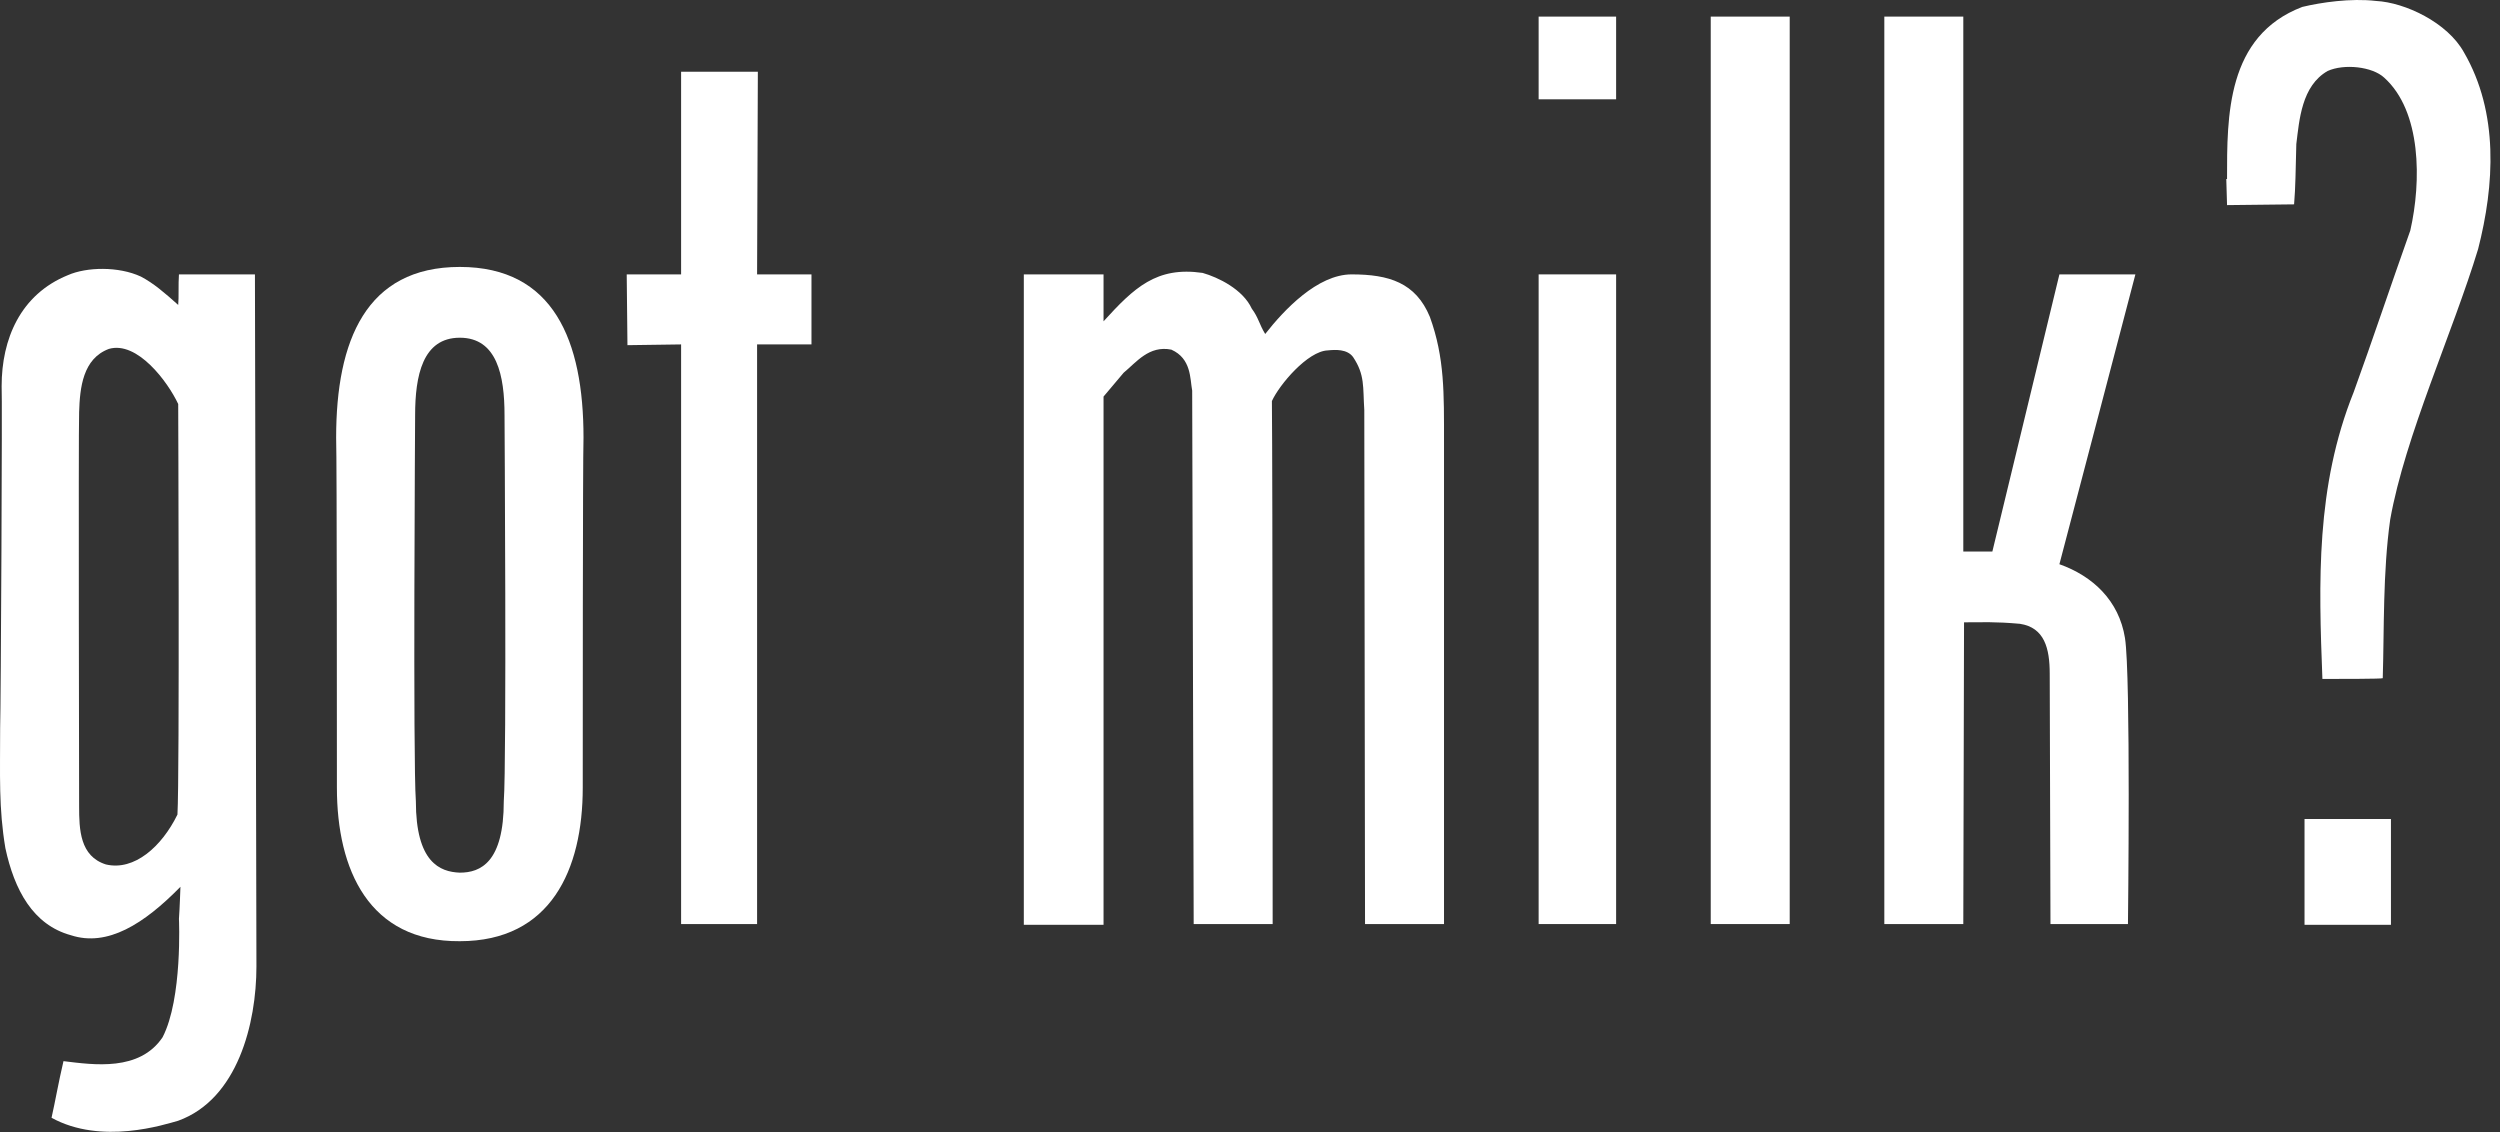
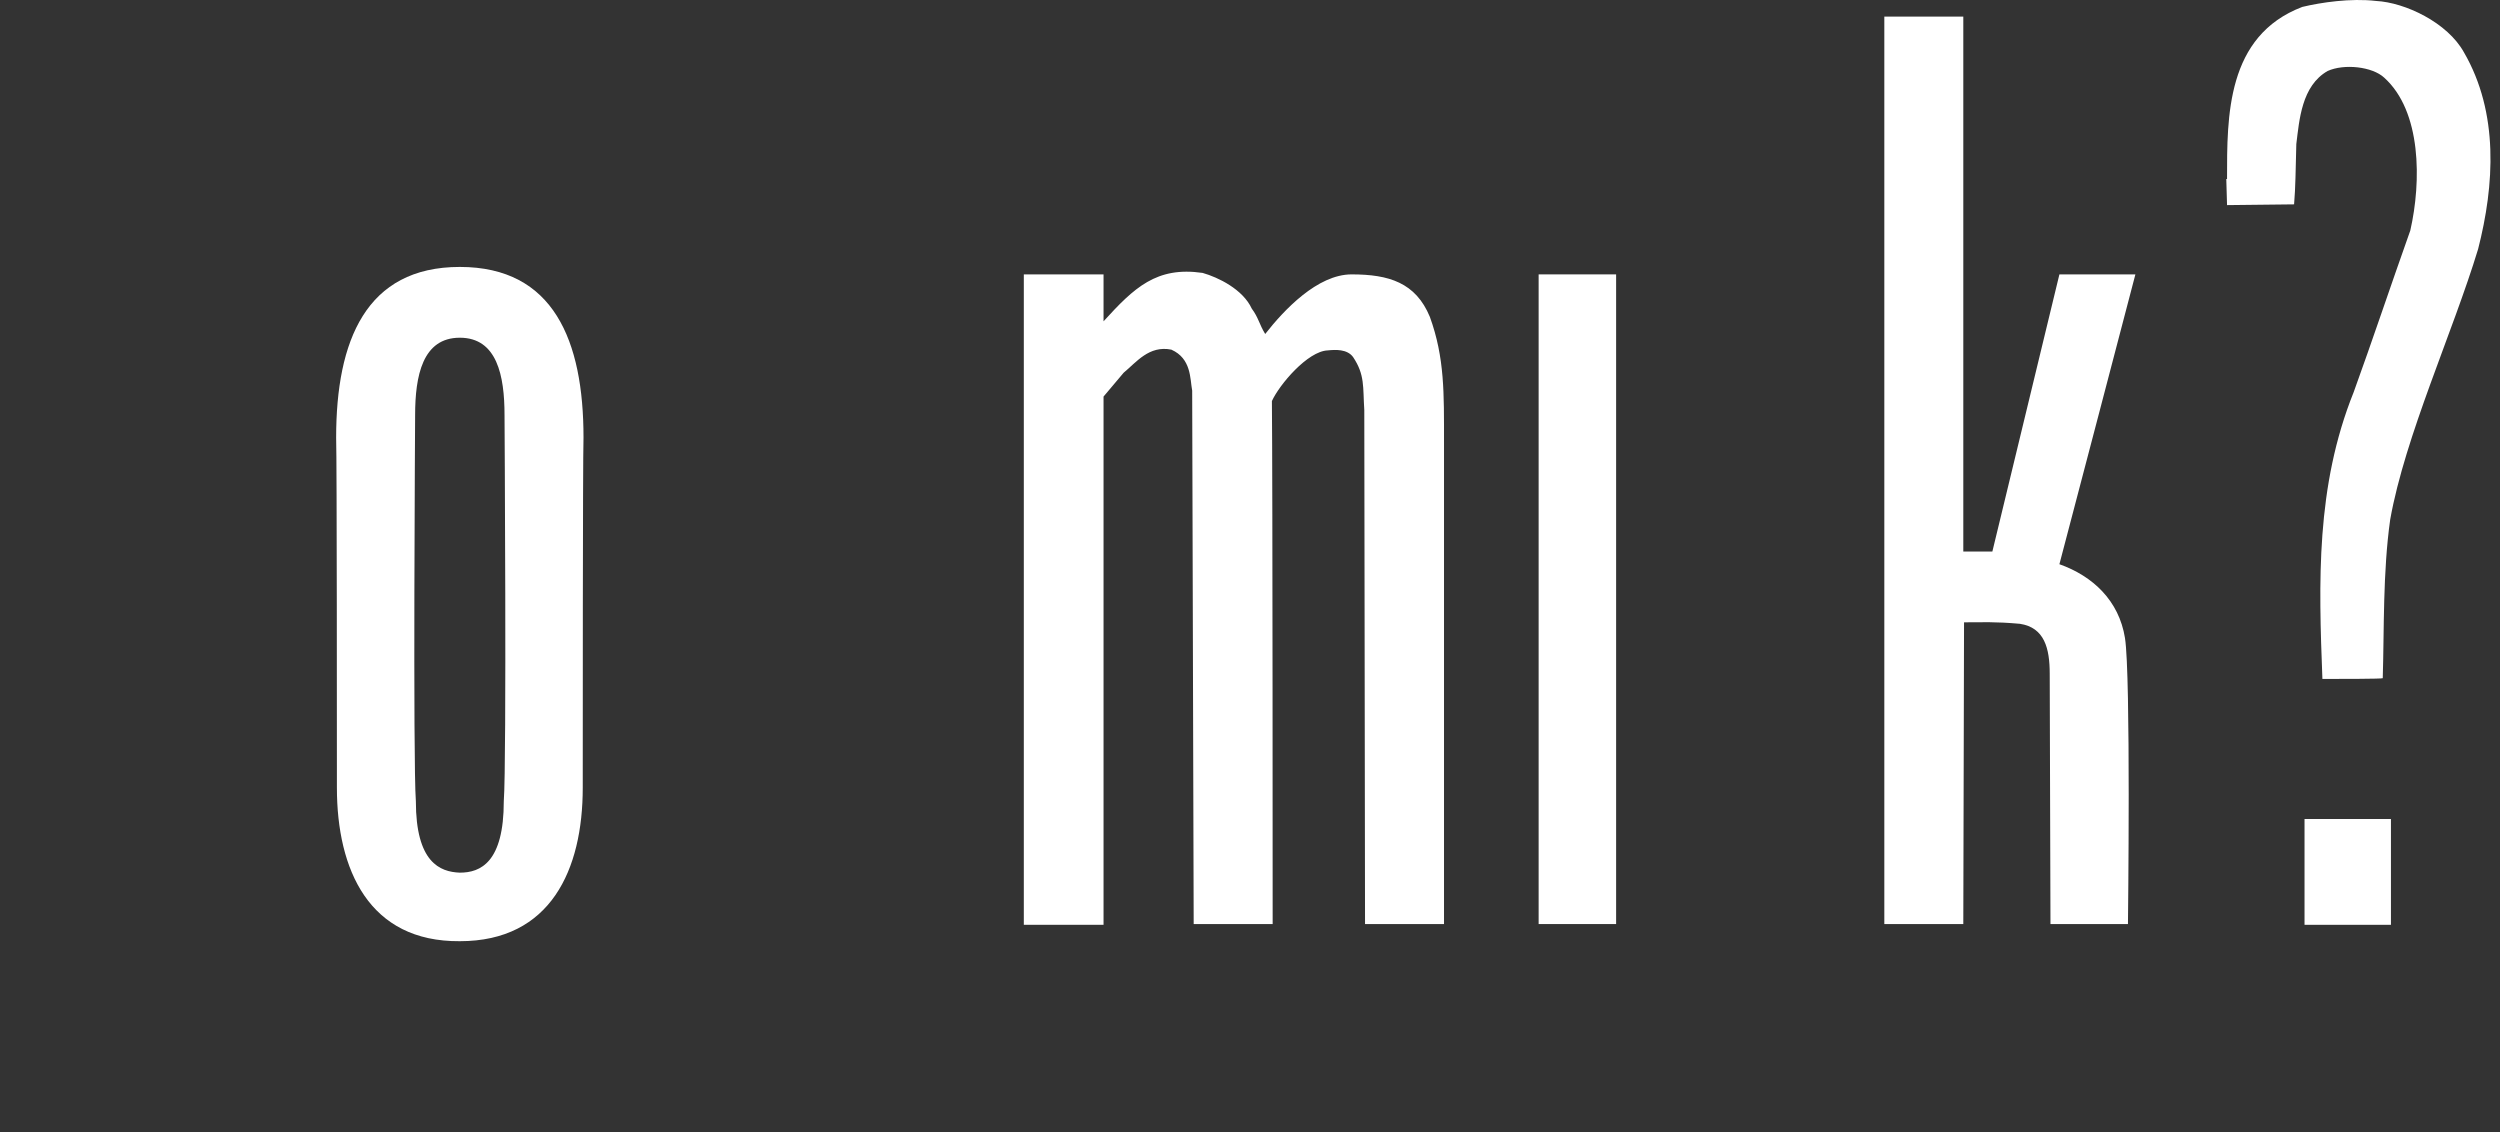
<svg xmlns="http://www.w3.org/2000/svg" fill="none" height="100%" overflow="visible" preserveAspectRatio="none" style="display: block;" viewBox="0 0 159 72" width="100%">
  <rect x="0" y="0" width="159" height="72" fill="#333333" stroke="none" />
  <g id="Group">
    <g id="Group_2">
      <g id="Group_3">
        <path d="M156.708 3.331C158.935 7.169 158.651 11.765 157.608 15.84C155.997 21.147 152.964 27.734 152.017 33.041C151.543 36.405 151.638 40.053 151.543 43.133C151.496 43.181 148.747 43.181 147.705 43.181C147.468 37.021 147.278 30.956 149.695 24.938C150.88 21.669 152.017 18.257 153.296 14.656C154.007 11.528 154.007 7.074 151.638 4.942C150.88 4.231 149.079 4.042 148.037 4.515C146.378 5.463 146.236 7.643 146.046 9.159C145.999 10.865 145.999 11.86 145.904 12.997L141.64 13.045L141.592 11.386H141.64C141.64 7.406 141.592 2.288 146.425 0.44C147.61 0.156 149.505 -0.128 151.116 0.061C152.964 0.156 155.665 1.436 156.708 3.331Z" fill="white" id="Vector" />
-         <path d="M48.199 4.563L48.151 17.451H51.61V21.905H48.151V58.77H43.318V21.905L39.906 21.953L39.859 17.451H43.318V4.563H48.199Z" fill="white" id="Vector_2" />
        <path d="M79.614 19.631C80.04 20.2 80.088 20.626 80.467 21.242C81.652 19.726 83.784 17.451 85.963 17.451C88.333 17.451 90.038 17.973 90.939 20.152C91.886 22.758 91.839 25.033 91.839 28.113V58.77H86.816L86.769 26.075C86.674 24.606 86.816 23.848 86.058 22.711C85.679 22.19 84.921 22.237 84.447 22.285C83.168 22.332 81.367 24.464 80.893 25.507C80.941 30.292 80.941 58.77 80.941 58.77H75.918L75.823 24.843C75.681 24.085 75.776 22.806 74.497 22.237C73.075 21.953 72.269 23.043 71.464 23.706L70.185 25.222C70.185 26.976 70.185 58.818 70.185 58.818H65.115V17.451H70.185V20.436C72.127 18.304 73.549 16.93 76.487 17.357C77.482 17.641 79.046 18.399 79.614 19.631Z" fill="white" id="Vector_3" />
        <path d="M29.245 16.977C35.215 16.977 37.111 21.669 37.111 27.828C37.063 29.345 37.063 47.161 37.063 50.099C37.063 55.311 35.026 59.86 29.245 59.86C23.464 59.907 21.427 55.311 21.427 50.099C21.427 47.161 21.427 29.345 21.379 27.828C21.379 21.669 23.274 16.977 29.245 16.977ZM29.245 55.501C30.572 55.501 32.041 54.837 32.041 50.952C32.23 48.488 32.088 26.407 32.088 26.407C32.088 23.895 31.614 21.479 29.245 21.479C26.876 21.479 26.402 23.895 26.402 26.407C26.402 26.407 26.26 48.488 26.449 50.952C26.449 54.837 27.965 55.453 29.245 55.501Z" fill="white" id="Vector_4" />
-         <path d="M11.334 19.394C11.381 18.92 11.334 18.067 11.381 17.451H16.214L16.309 61.471C16.309 65.072 15.124 69.905 11.334 71.279C10.481 71.516 6.453 72.843 3.278 71.09C3.515 70.047 3.705 68.91 4.037 67.489C5.979 67.726 8.87 68.152 10.339 65.972C11.618 63.508 11.381 58.438 11.381 58.438C11.428 57.822 11.476 56.401 11.476 56.401C9.154 58.77 6.832 60.239 4.51 59.481C2.094 58.818 0.909 56.59 0.341 53.937C-0.086 51.378 0.009 49.341 0.009 46.308C0.056 45.029 0.151 24.891 0.104 24.559C0.104 21.574 1.288 18.731 4.321 17.499C5.506 16.977 7.543 16.93 8.965 17.593C9.77 18.02 10.433 18.588 11.334 19.394ZM6.927 22.19C5.269 22.806 5.079 24.654 5.032 26.217C4.984 27.497 5.032 51.283 5.032 51.283C5.032 52.752 5.079 54.458 6.737 54.979C8.538 55.406 10.291 53.842 11.286 51.805C11.428 49.388 11.334 25.696 11.334 25.696C10.67 24.275 8.728 21.669 6.927 22.19Z" fill="white" id="Vector_5" />
        <path d="M102.785 17.451H97.857V58.77H102.785V17.451Z" fill="white" id="Vector_6" />
-         <path d="M102.785 1.056H97.857V6.316H102.785V1.056Z" fill="white" id="Vector_7" />
-         <path d="M113.825 1.056H108.803V58.77H113.825V1.056Z" fill="white" id="Vector_8" />
        <path d="M130.978 35.884C131.31 34.652 135.811 17.451 135.811 17.451H130.978L126.714 35.078H124.866V1.056H119.843V58.77H124.866L124.913 39.58C126.145 39.58 126.856 39.532 128.467 39.674C130.031 39.911 130.362 41.238 130.362 42.849L130.41 58.77H135.338C135.338 58.77 135.527 42.944 135.148 40.575C134.769 38.206 133.111 36.642 130.978 35.884Z" fill="white" id="Vector_9" />
        <path d="M152.064 52.089H146.568V58.818H152.064V52.089Z" fill="white" id="Vector_10" />
      </g>
    </g>
  </g>
</svg>